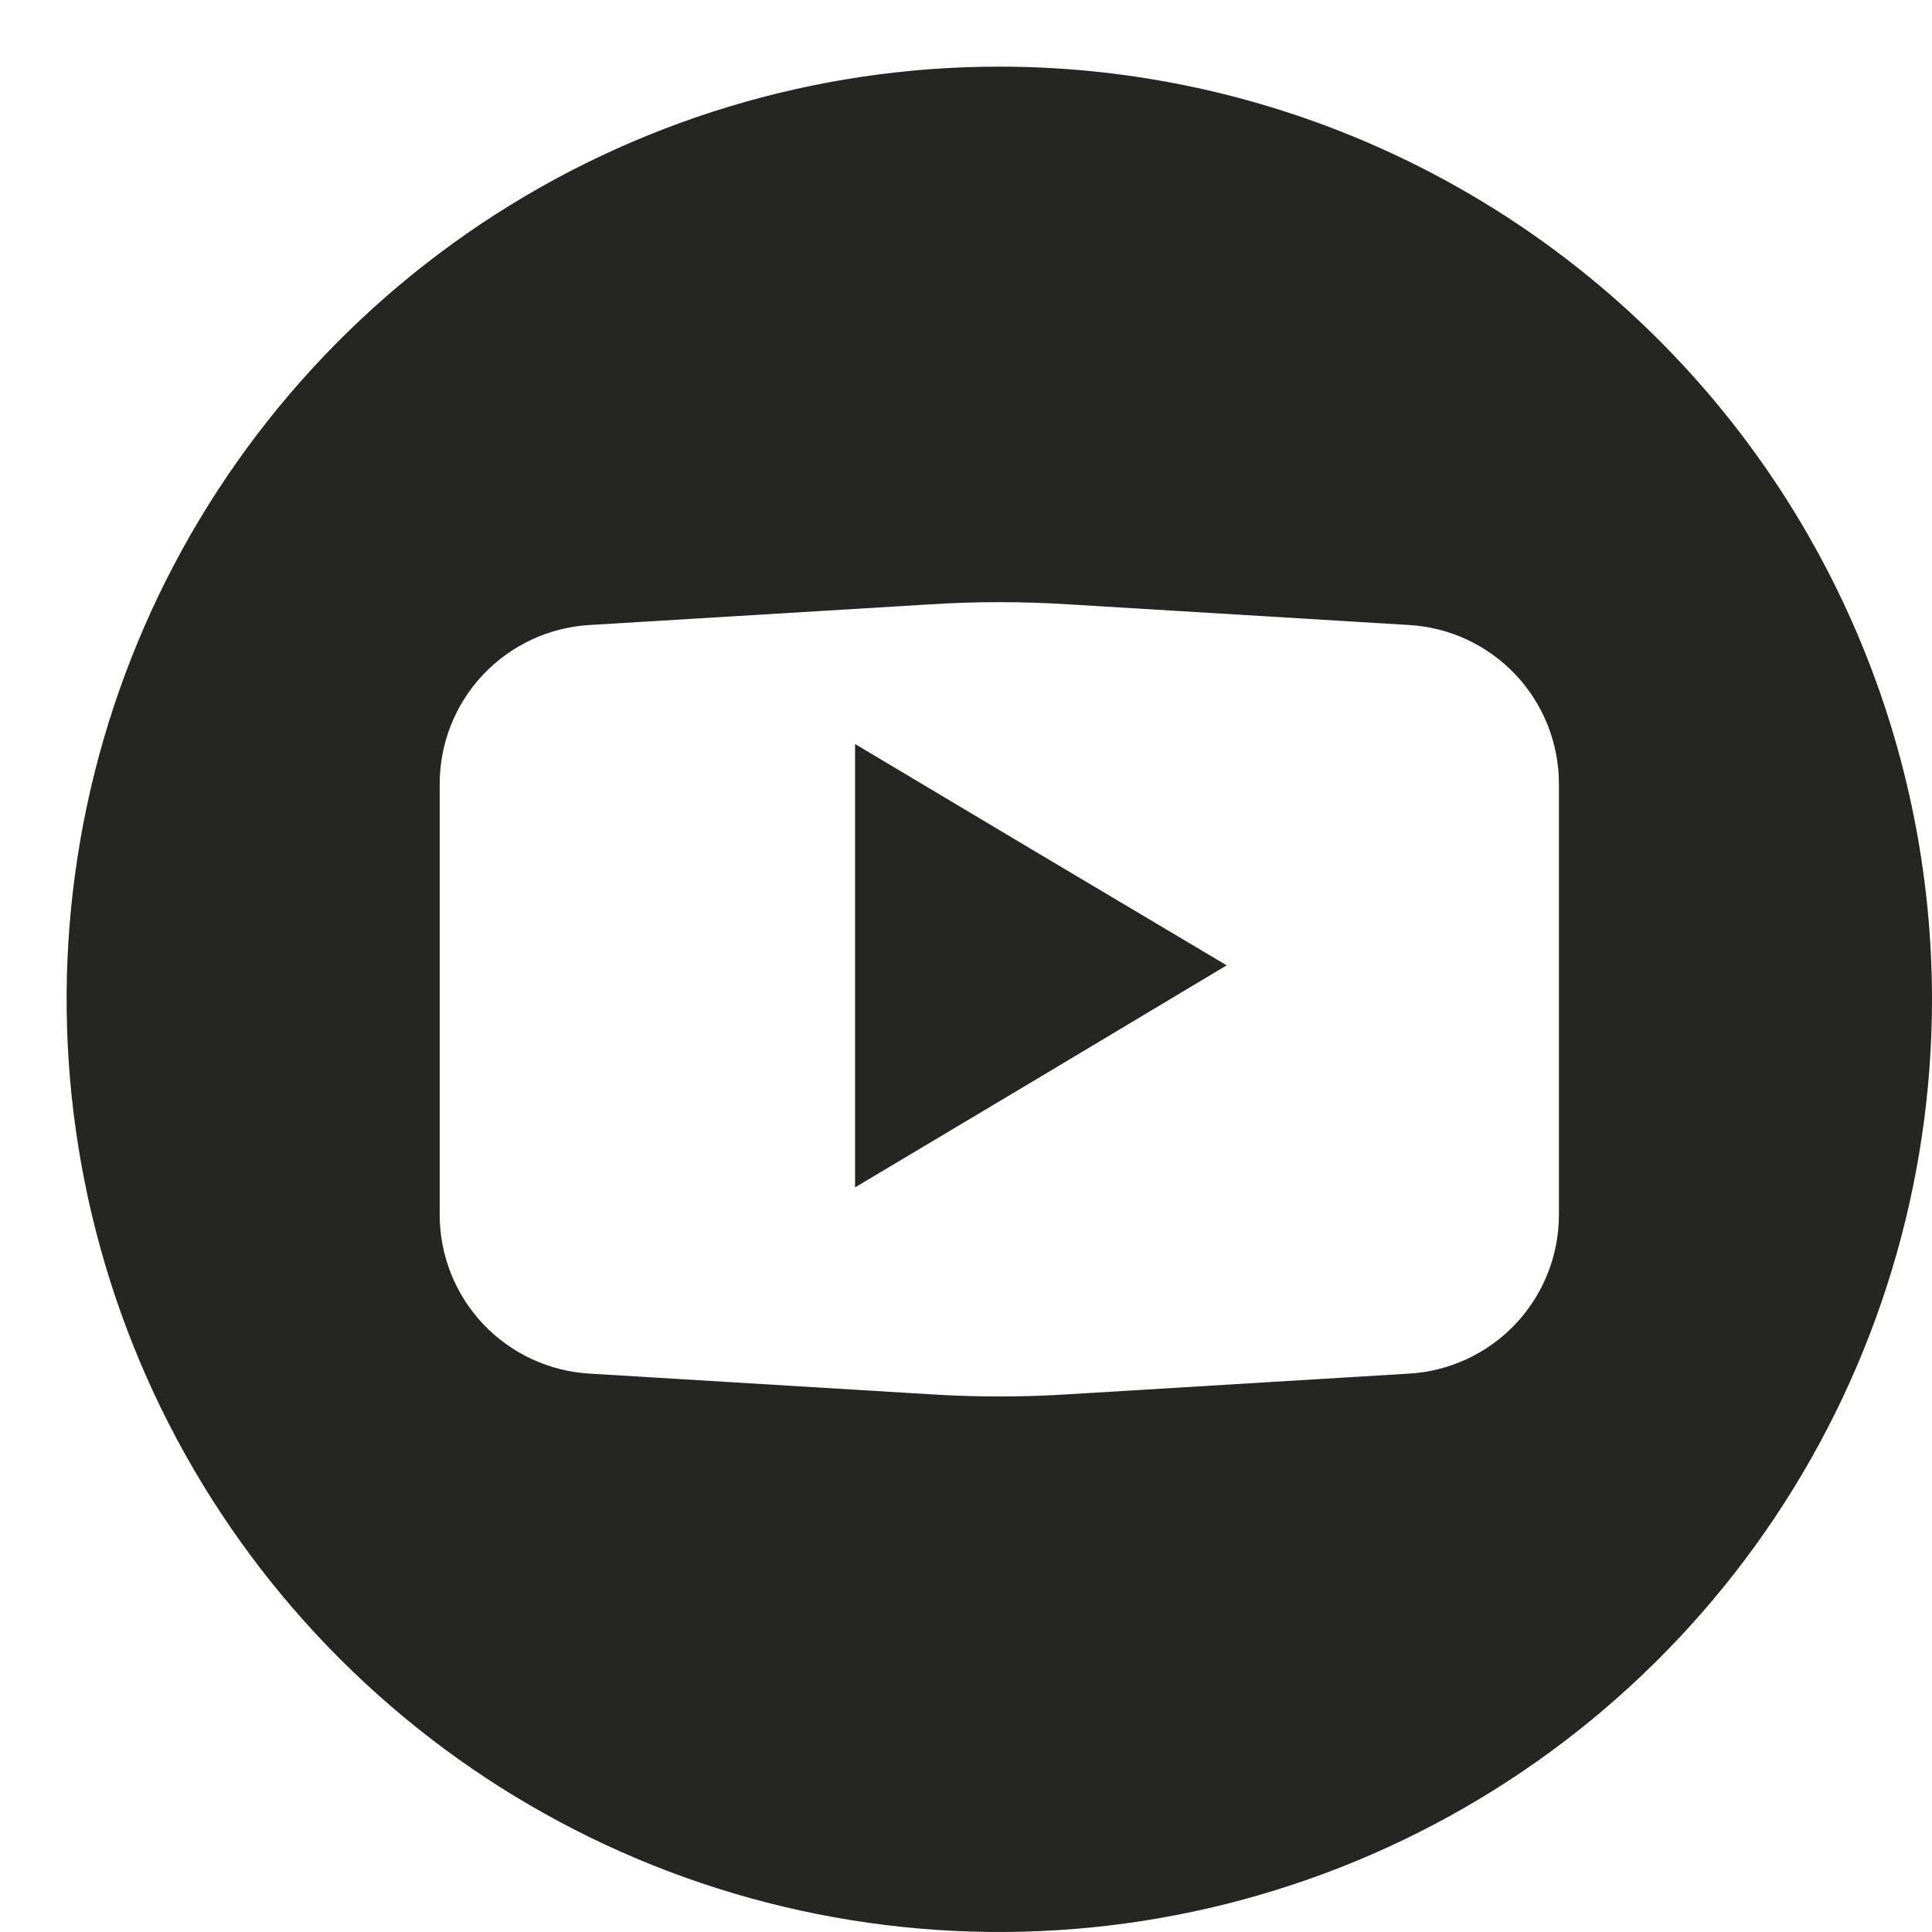
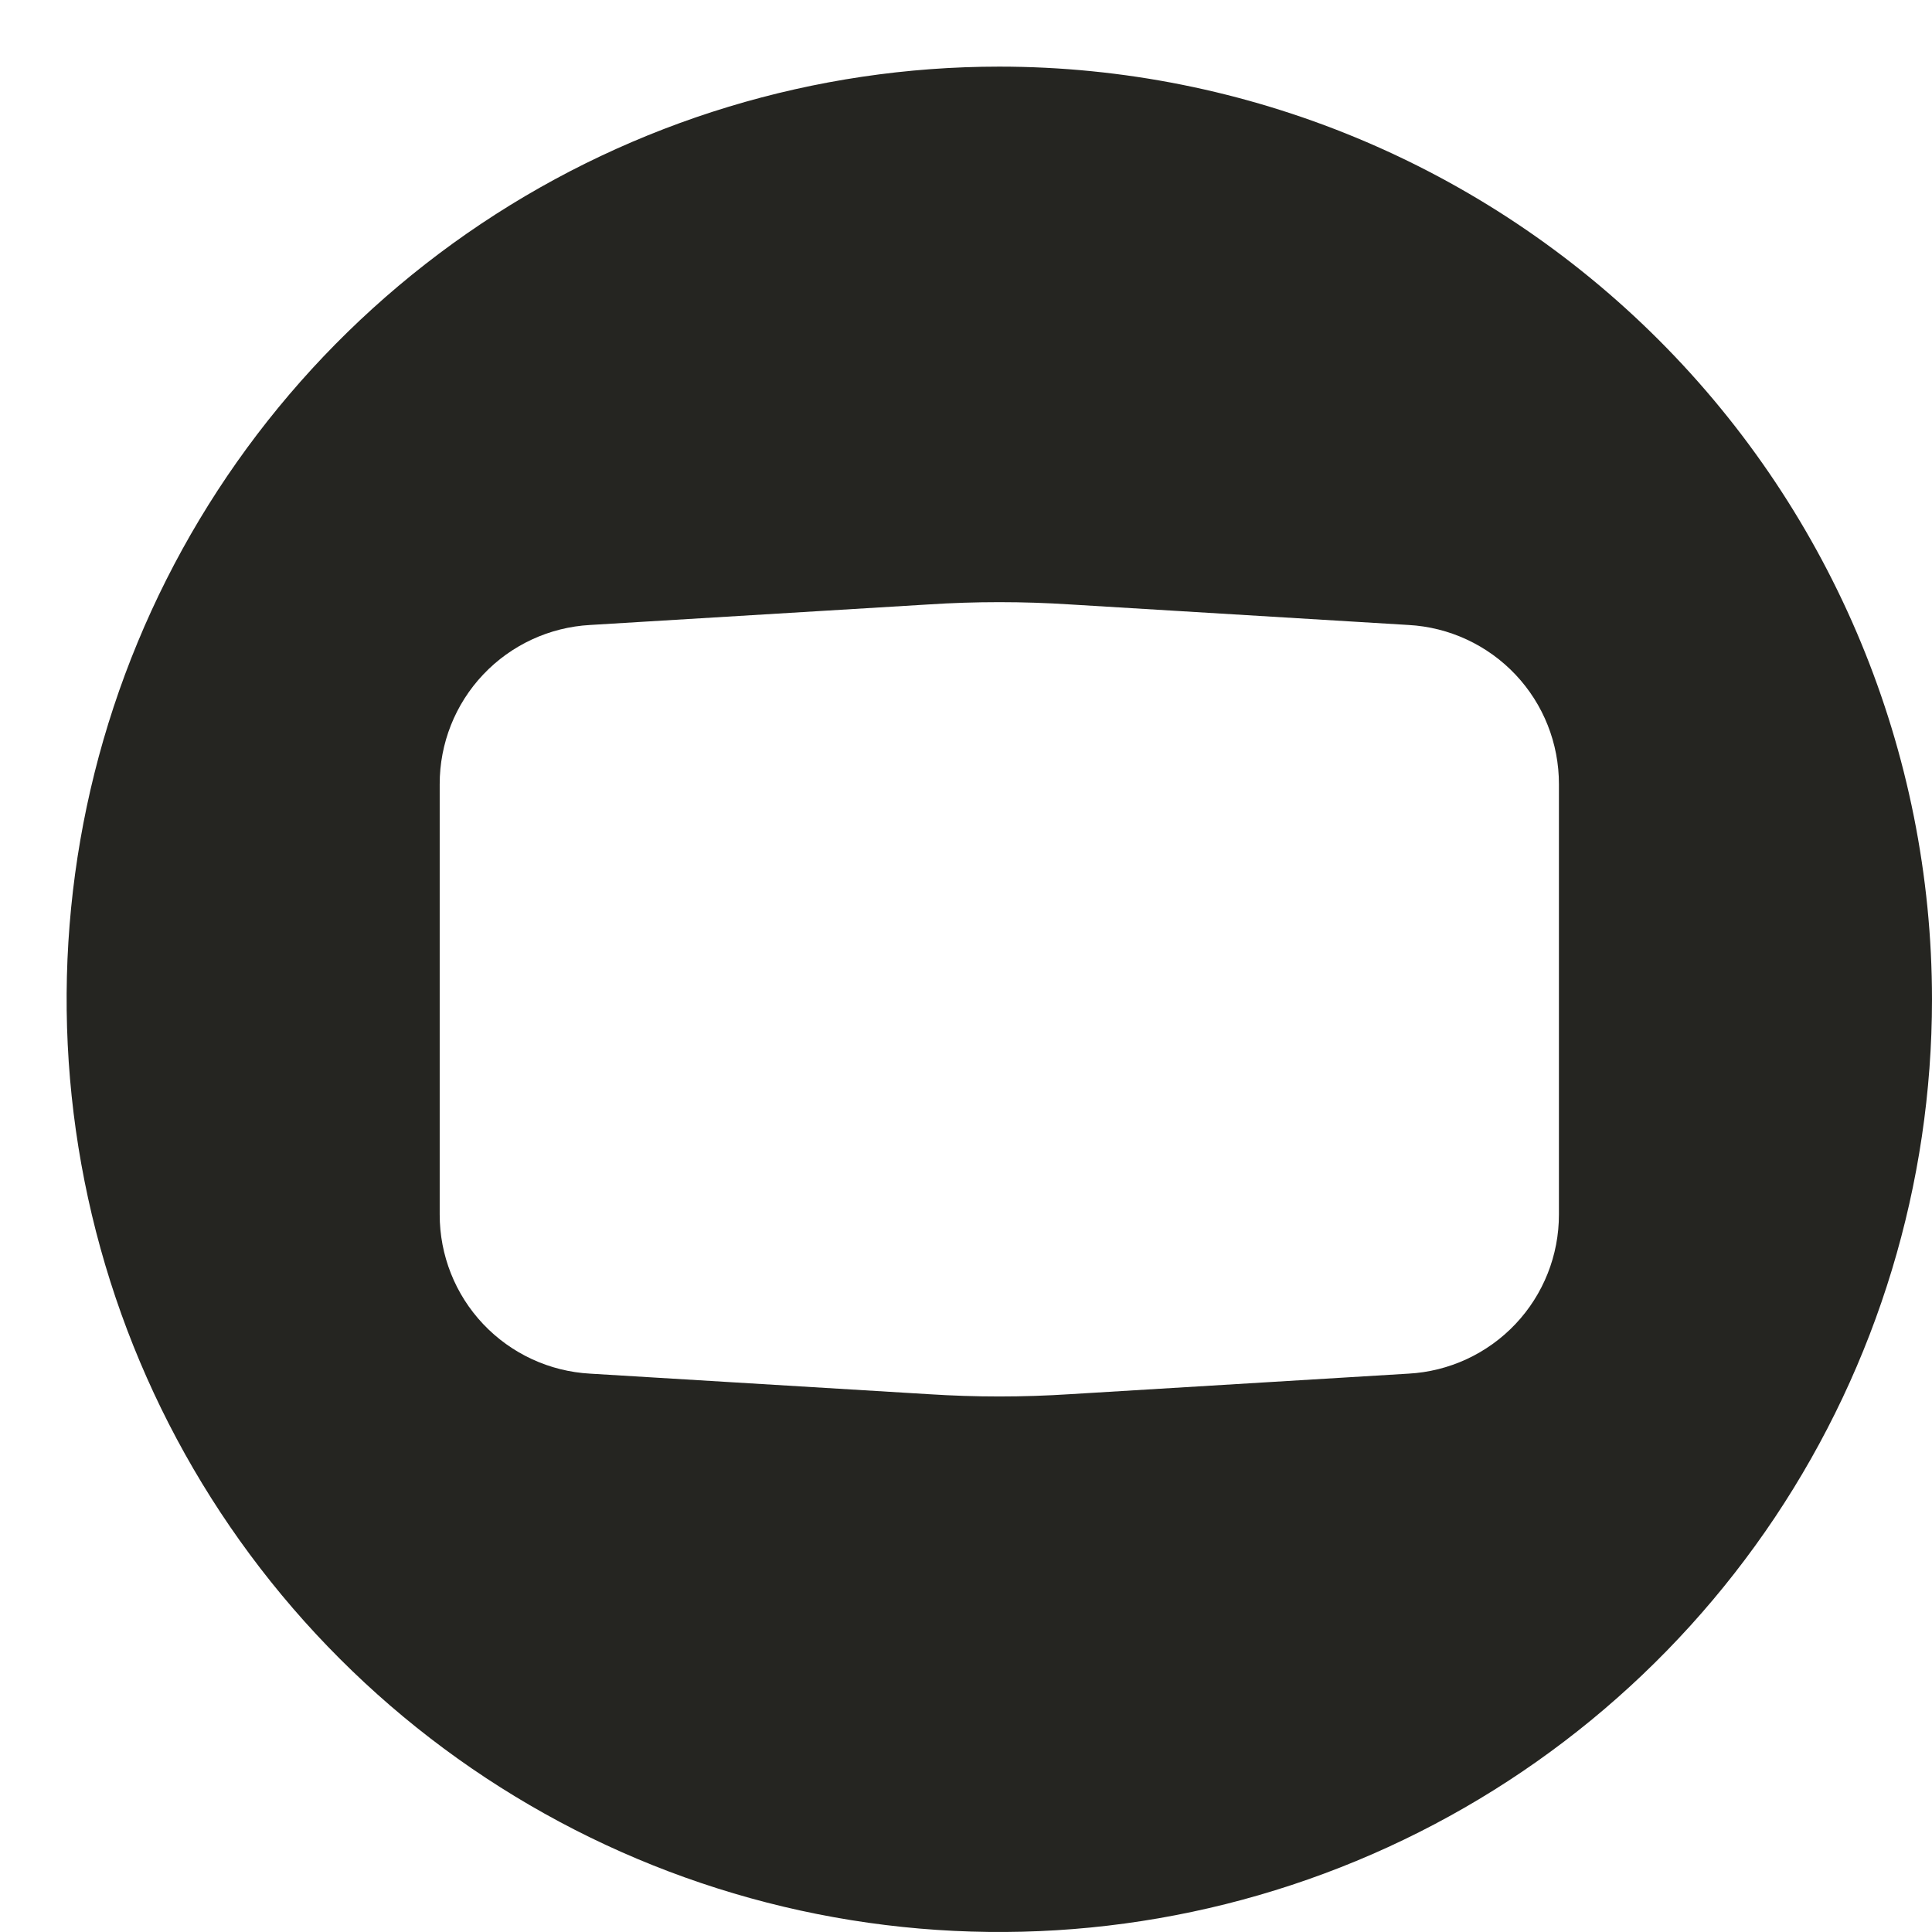
<svg xmlns="http://www.w3.org/2000/svg" width="29" height="29" viewBox="0 0 29 29" fill="none">
-   <path d="M15.628 12.834L18.413 14.49L15.628 16.157L12.835 17.823V11.168L15.628 12.834Z" fill="#252521" />
  <path d="M15 1C12.231 1 9.524 1.821 7.222 3.359C4.92 4.898 3.125 7.084 2.066 9.642C1.006 12.201 0.729 15.015 1.269 17.731C1.809 20.447 3.143 22.942 5.101 24.899C7.058 26.857 9.553 28.191 12.269 28.731C14.985 29.271 17.799 28.994 20.358 27.934C22.916 26.875 25.102 25.08 26.641 22.778C28.179 20.476 29 17.769 29 15C28.999 11.287 27.523 7.727 24.898 5.102C22.273 2.477 18.713 1.001 15 1ZM23.4 18.229C23.401 18.841 23.168 19.43 22.747 19.875C22.327 20.319 21.752 20.586 21.141 20.619L16.064 20.927C15.355 20.973 14.645 20.973 13.936 20.927L8.859 20.619C8.248 20.586 7.673 20.319 7.253 19.875C6.832 19.43 6.599 18.841 6.6 18.229V11.771C6.599 11.159 6.832 10.57 7.253 10.125C7.673 9.681 8.248 9.414 8.859 9.381L13.936 9.073C14.645 9.027 15.355 9.027 16.064 9.073L21.141 9.381C21.752 9.414 22.327 9.681 22.747 10.125C23.168 10.57 23.401 11.159 23.4 11.771V18.229Z" fill="#252521" />
</svg>